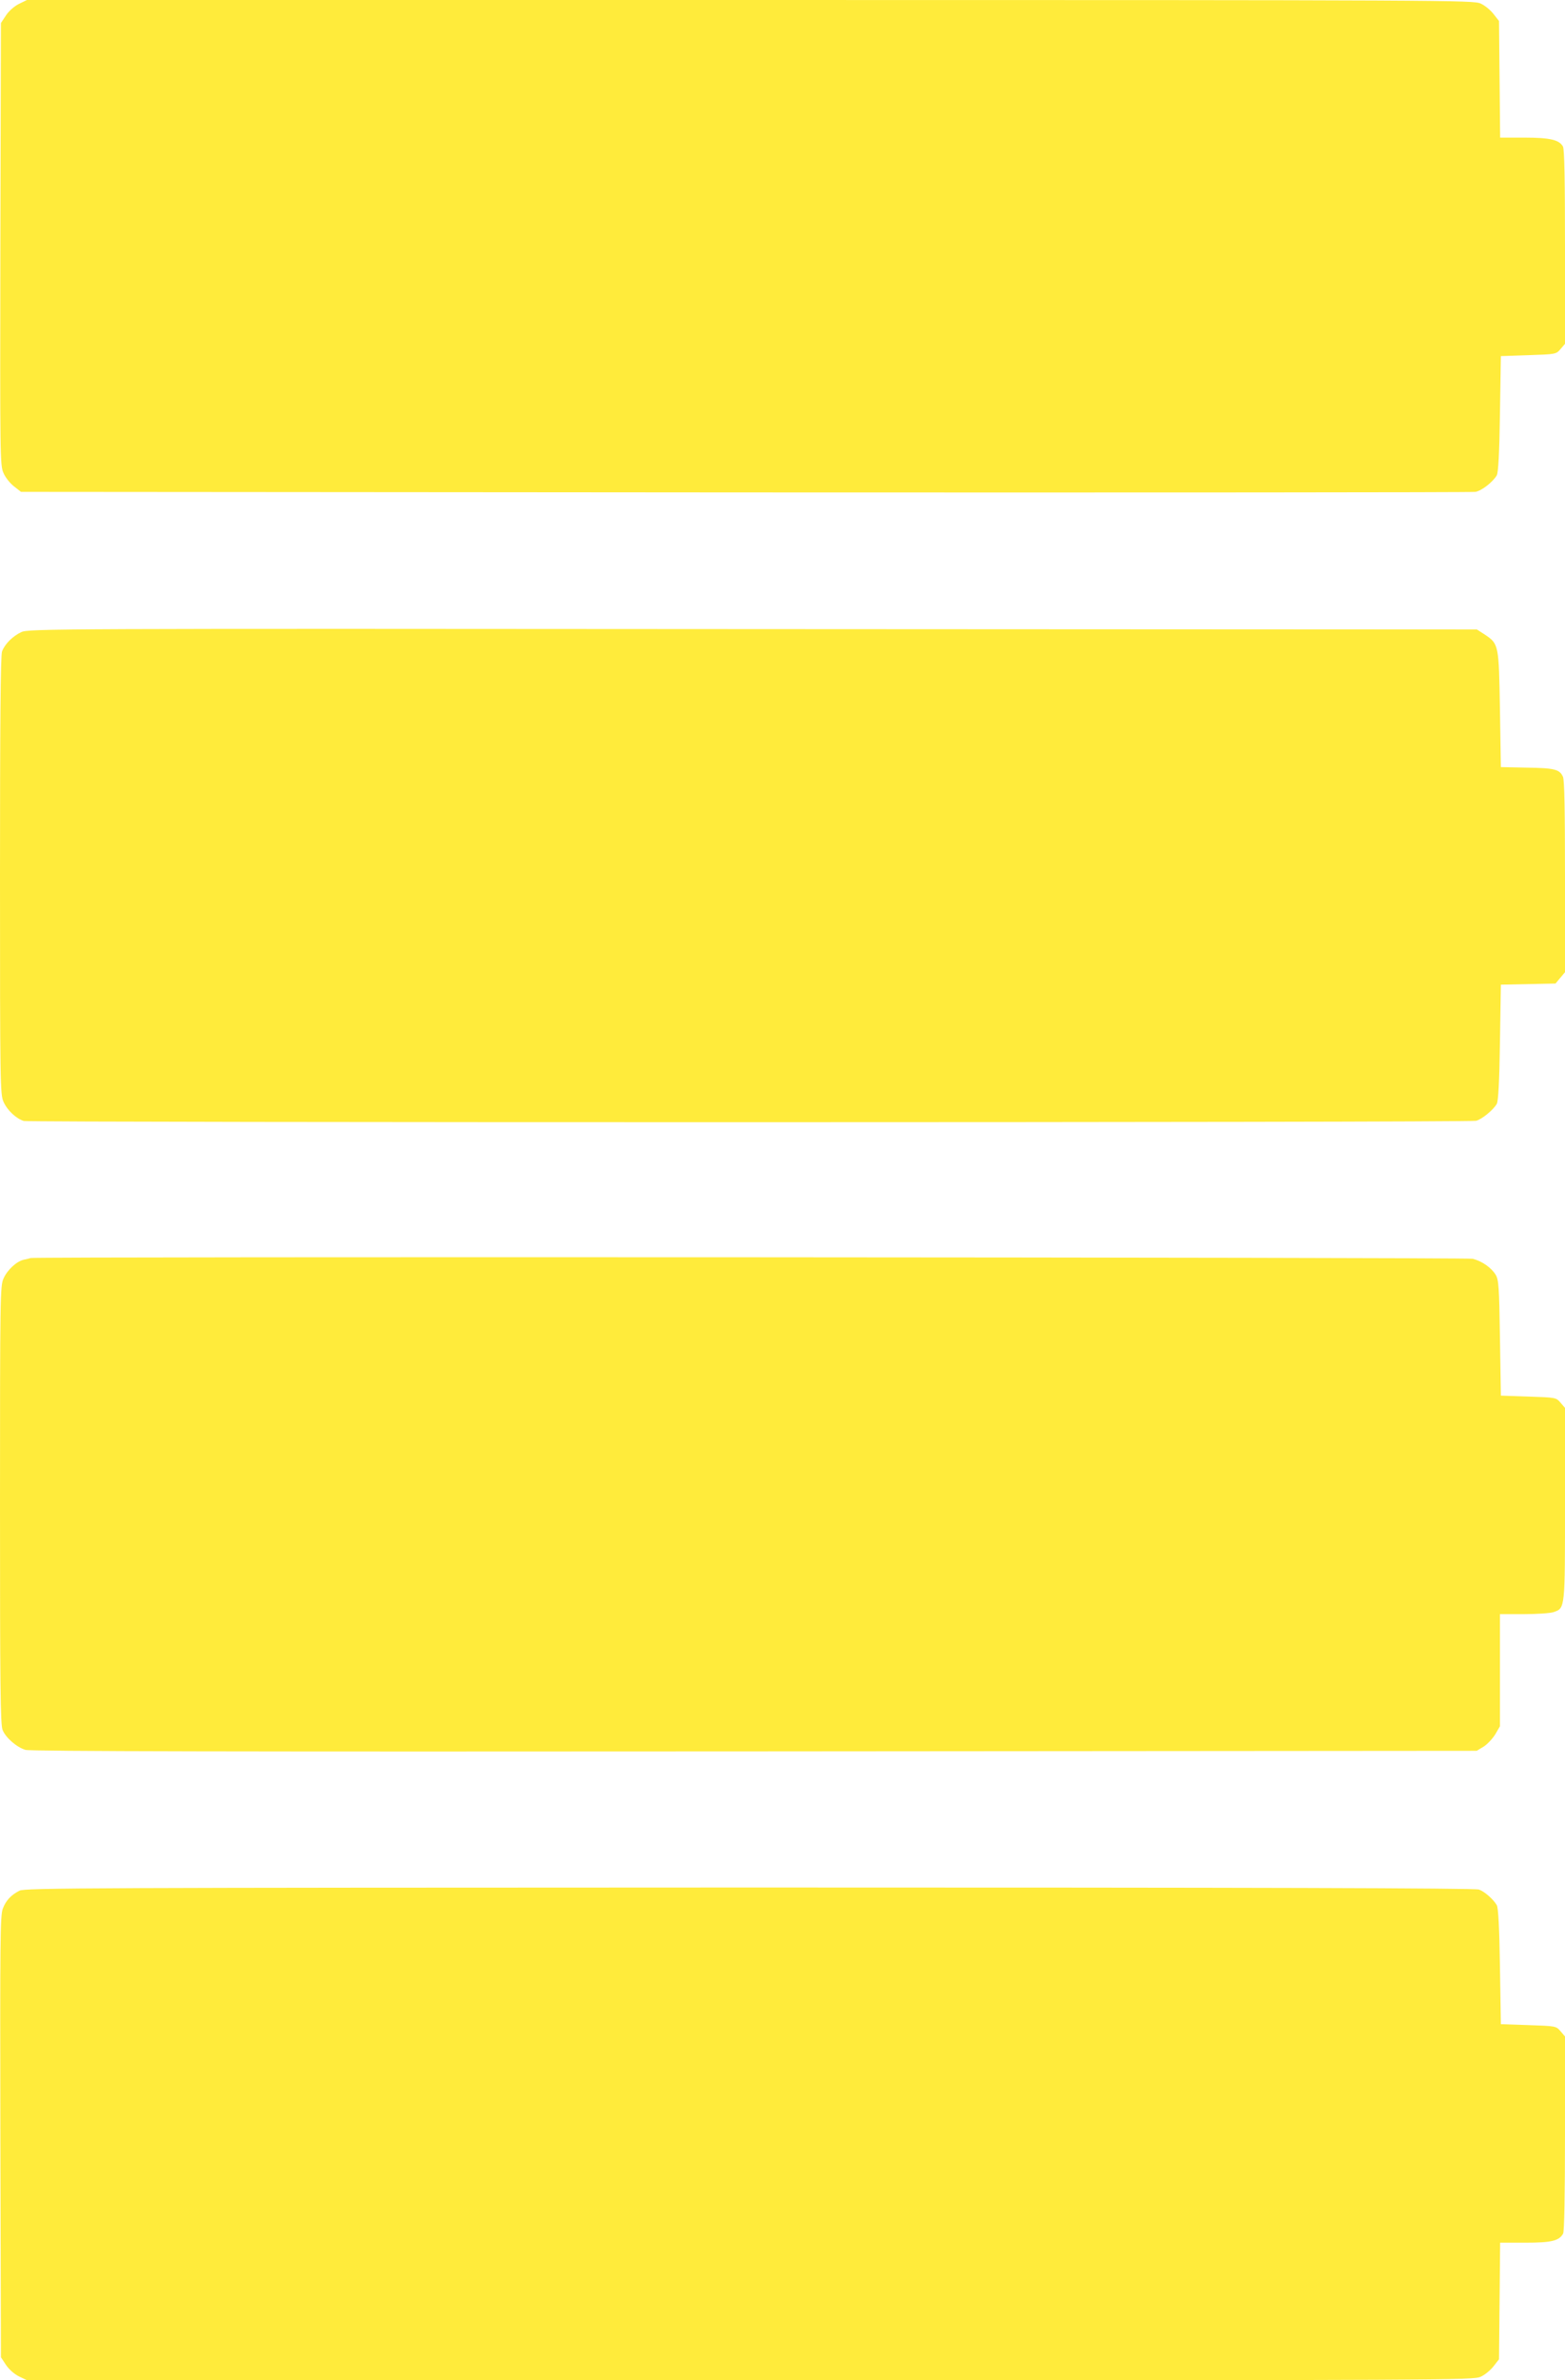
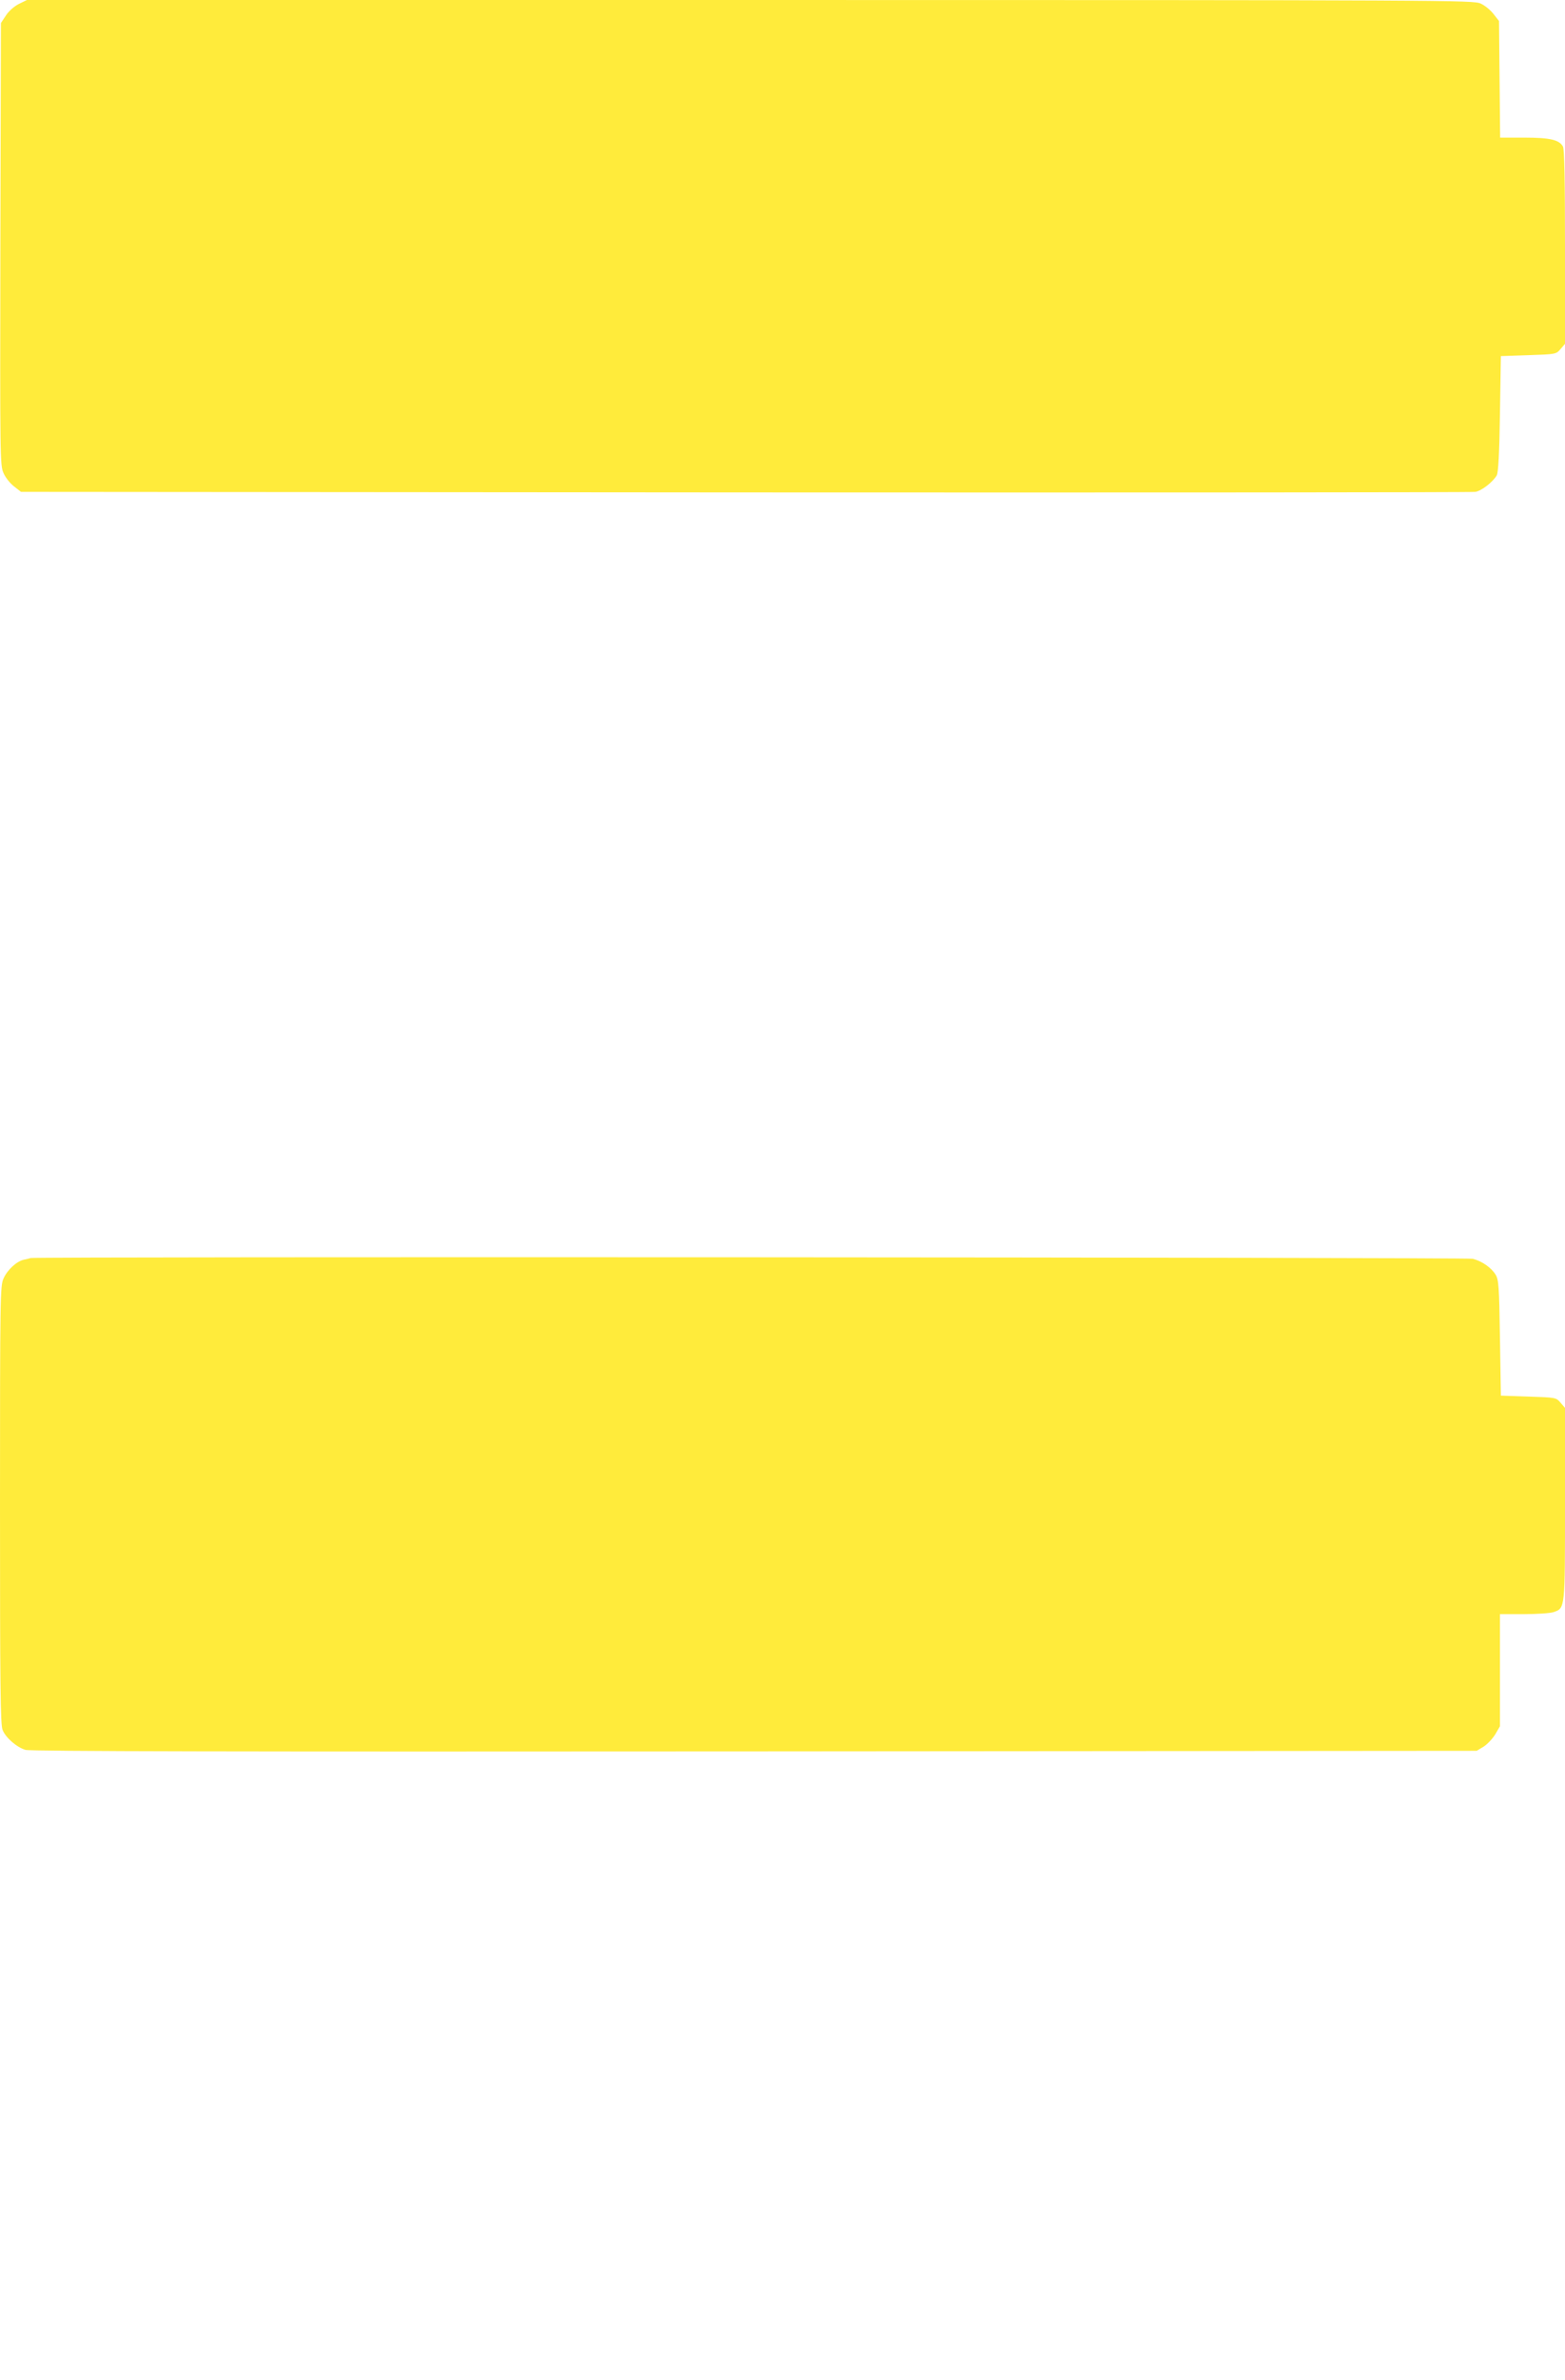
<svg xmlns="http://www.w3.org/2000/svg" version="1.0" width="842pt" height="1280pt" viewBox="0 0 842 1280" preserveAspectRatio="xMidYMid meet">
  <g transform="translate(0,1280) scale(0.1,-0.1)" fill="#ffeb3b" stroke="none">
    <path d="M102 12779 c-26 -13 -55 -39 -70 -62 l-27 -41 -3 -1189 c-2 -1148 -2 -1190 17 -1231 10 -24 36 -56 57 -72 l37 -29 3896 -3 c2143 -1 3911 0 3929 3 34 6 94 53 115 89 8 15 14 115 17 331 l5 310 148 5 c148 5 149 5 173 33 l24 28 0 520 c0 354 -3 527 -11 541 -20 36 -69 48 -208 48 l-130 0 -3 313 -3 314 -29 37 c-16 21 -47 47 -70 57 -40 18 -153 19 -3931 19 l-3890 0 -43 -21z" />
-     <path d="M115 9401 c-47 -22 -89 -64 -104 -104 -8 -19 -11 -397 -11 -1205 0 -1120 1 -1179 19 -1217 20 -46 69 -91 109 -103 36 -9 7779 -9 7814 1 31 8 93 59 111 91 8 15 14 115 17 331 l5 310 147 3 147 3 25 30 26 31 0 513 c0 356 -3 522 -11 538 -18 40 -46 47 -194 49 l-140 3 -5 310 c-6 350 -6 352 -82 403 l-42 27 -3895 2 c-3776 3 -3897 2 -3936 -16z" />
    <path d="M165 6035 c-5 -2 -22 -6 -37 -9 -39 -9 -88 -54 -109 -101 -18 -38 -19 -97 -19 -1218 0 -967 2 -1183 14 -1210 17 -42 76 -93 123 -107 27 -8 1146 -10 3923 -8 l3885 3 38 23 c20 13 48 43 62 66 l25 43 0 301 0 302 129 0 c70 0 142 5 160 11 62 22 61 15 61 583 l0 515 -24 28 c-24 28 -25 28 -173 33 l-148 5 -5 310 c-4 278 -7 313 -23 340 -24 39 -75 74 -124 86 -35 8 -7734 12 -7758 4z" />
-     <path d="M105 2633 c-47 -24 -73 -53 -90 -97 -14 -36 -15 -175 -13 -1227 l3 -1185 27 -41 c16 -24 44 -49 70 -62 l44 -21 3890 0 c3777 0 3890 1 3930 19 23 10 54 36 70 57 l29 37 3 314 3 313 135 0 c143 0 182 10 204 49 6 13 10 202 10 540 l0 520 -24 28 c-24 28 -25 28 -173 33 l-148 5 -5 310 c-3 209 -9 317 -17 330 -18 31 -65 73 -96 84 -20 8 -1195 11 -3925 11 -3534 -1 -3900 -2 -3927 -17z" />
  </g>
</svg>